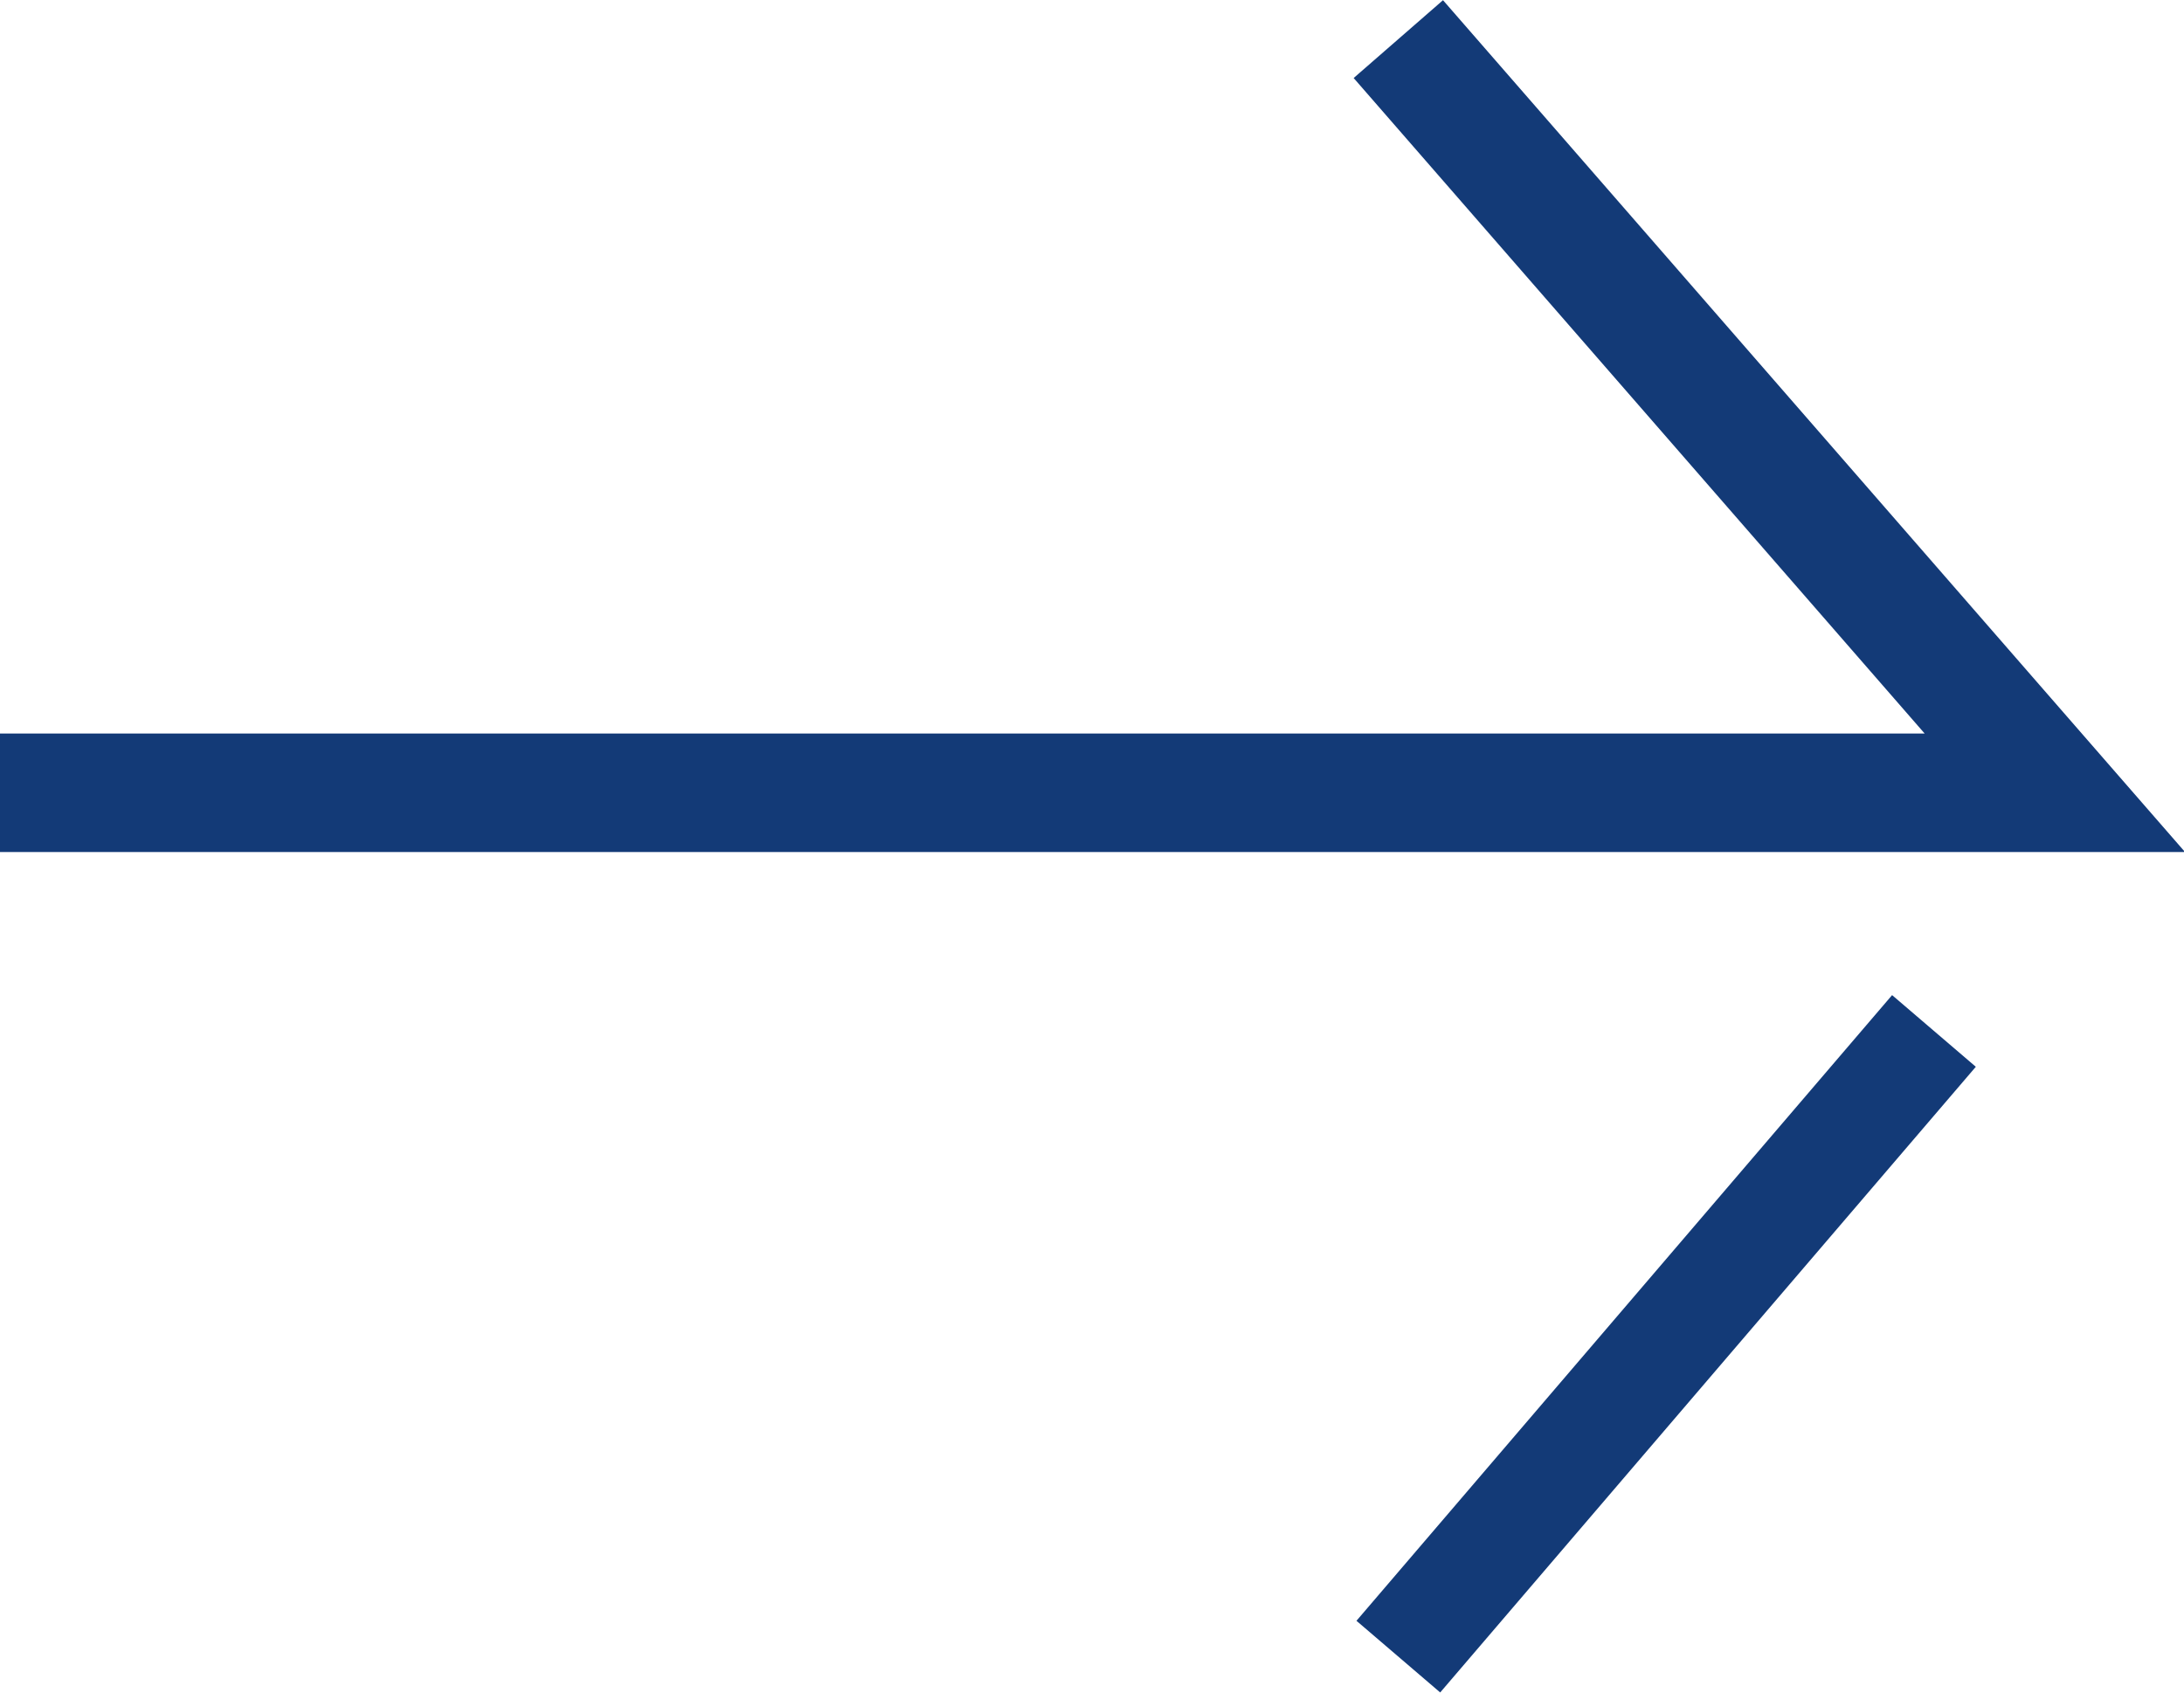
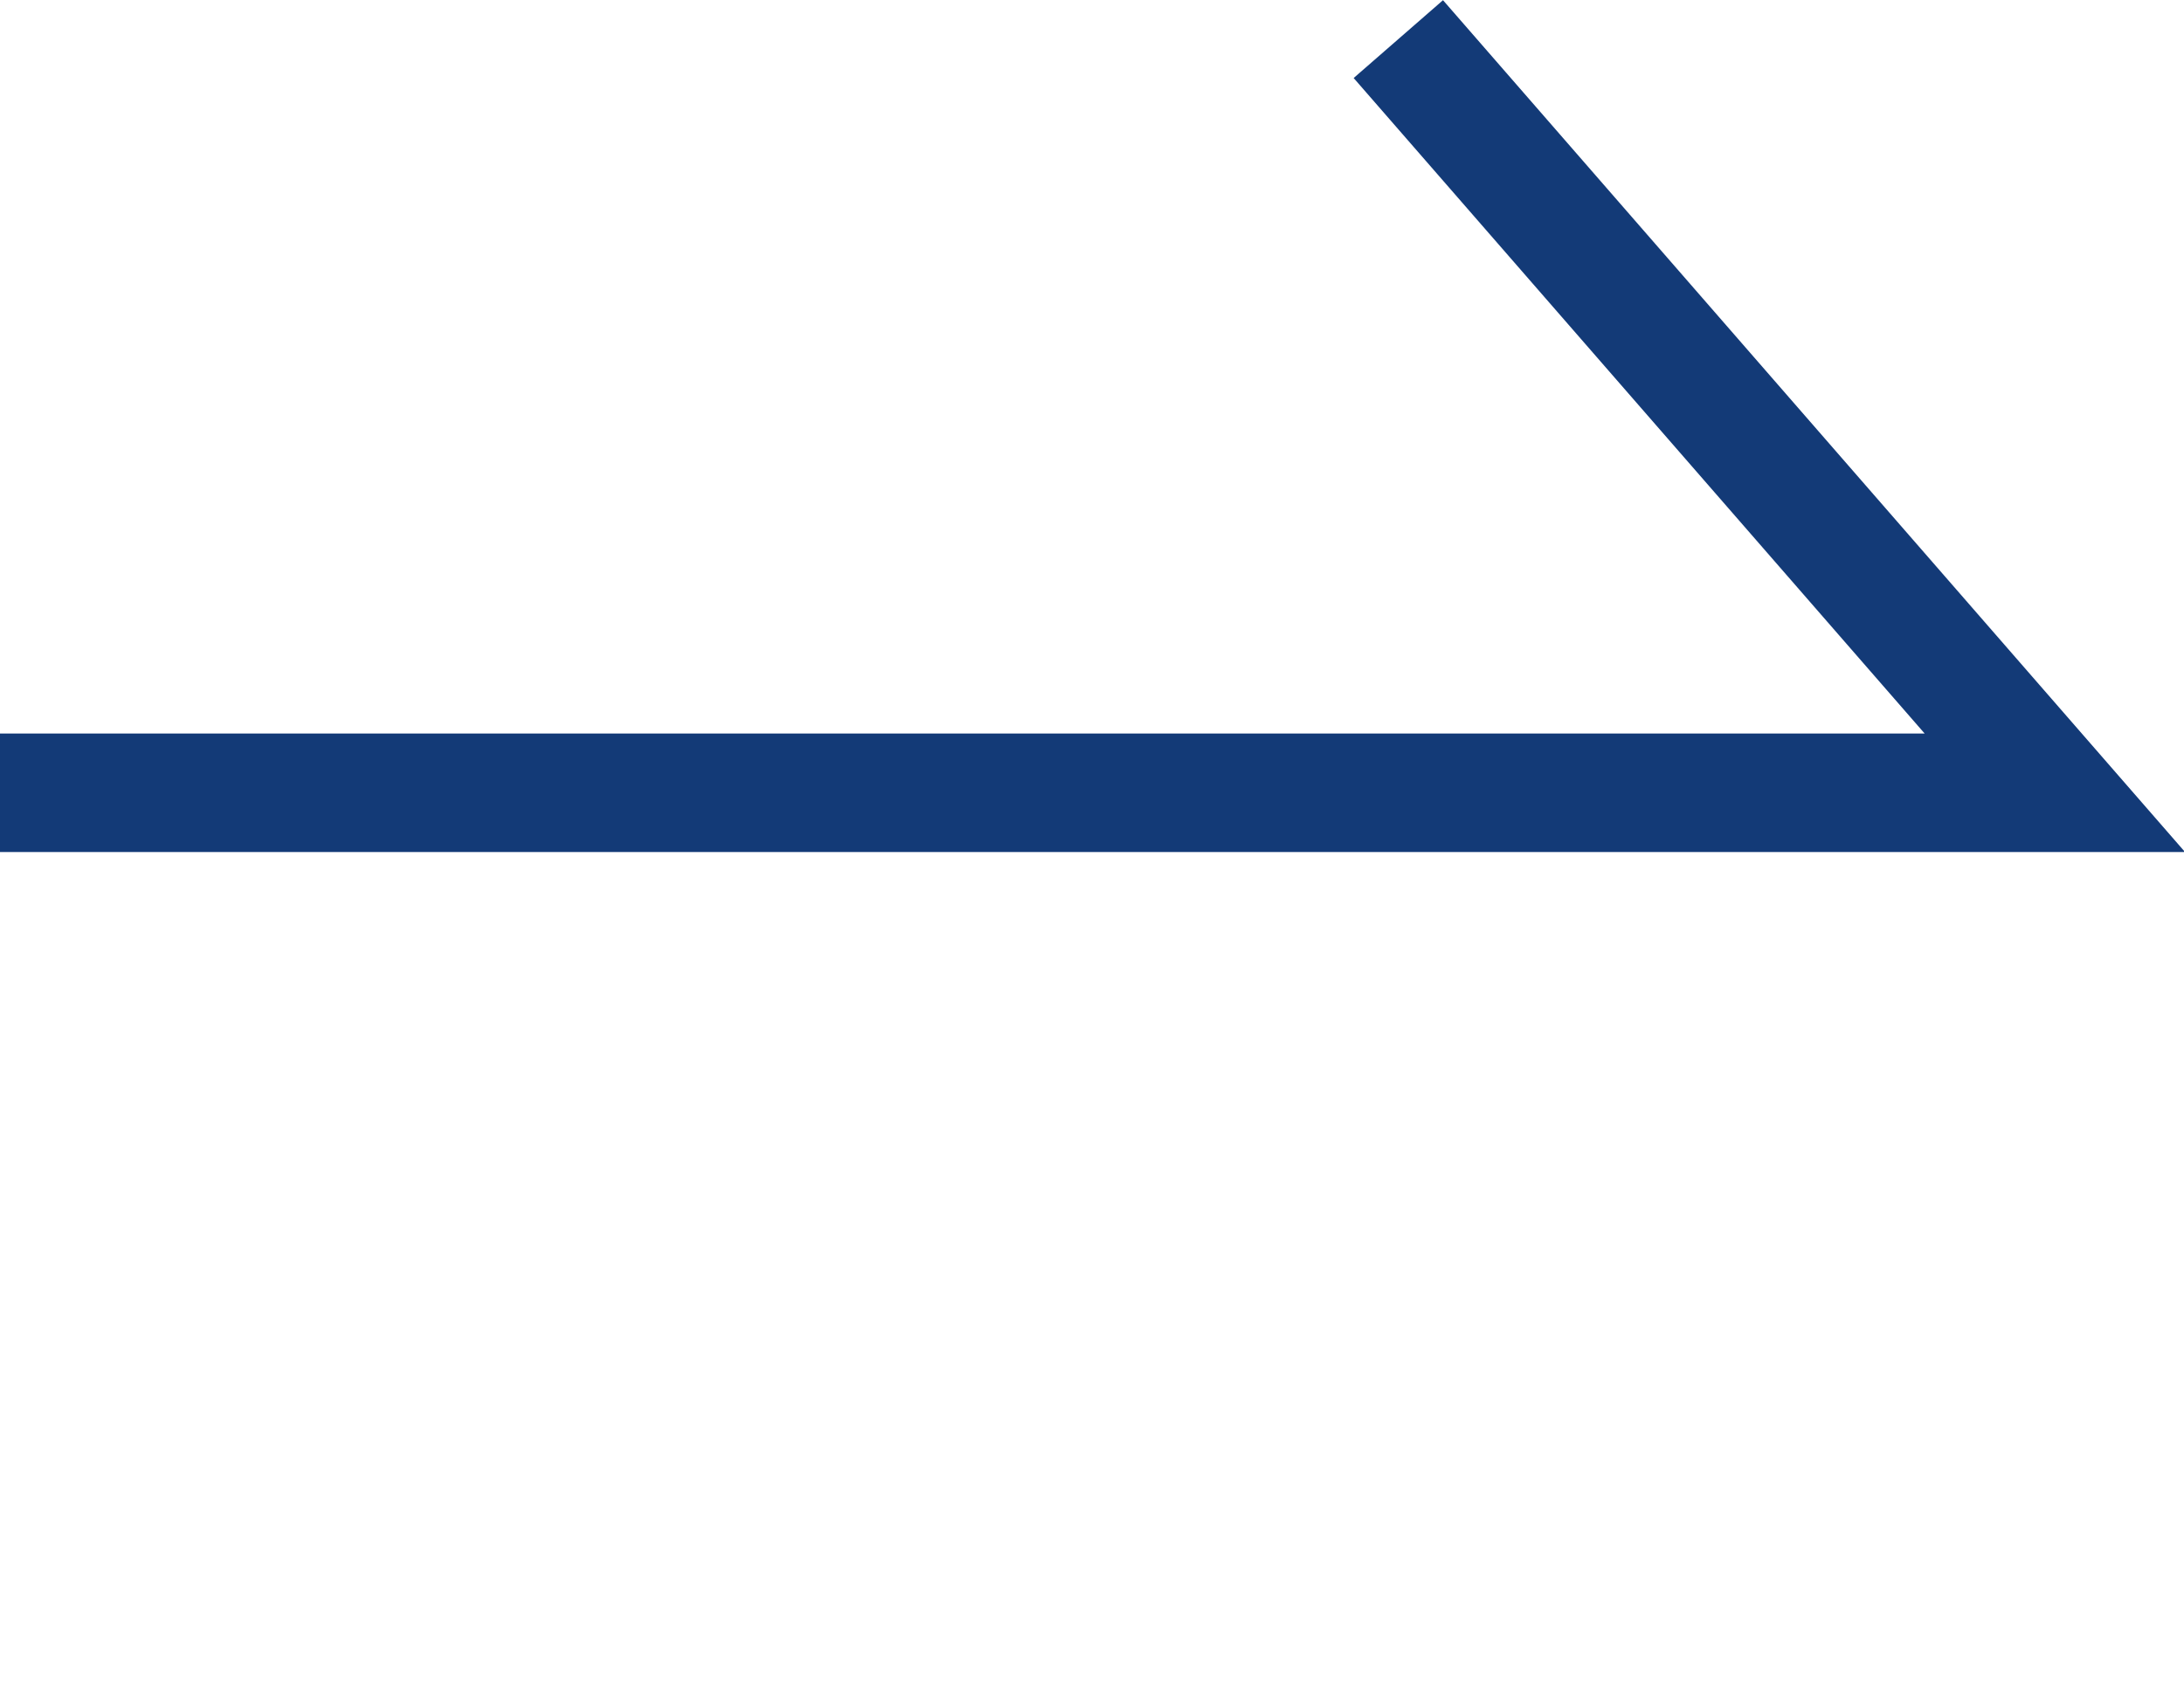
<svg xmlns="http://www.w3.org/2000/svg" id="_レイヤー_2" data-name="レイヤー 2" viewBox="0 0 18.43 14.29">
  <defs>
    <style>
      .cls-1, .cls-2 {
        fill: none;
        stroke: #133a77;
        stroke-miterlimit: 10;
      }

      .cls-2 {
        stroke-width: .93px;
      }
    </style>
  </defs>
  <g id="_レイヤー_1-2" data-name="レイヤー 1">
    <g>
      <polyline class="cls-1" points="11.8 .33 17.34 6.69 0 6.69" />
-       <line class="cls-2" x1="16.32" y1="8.7" x2="11.8" y2="13.98" />
    </g>
  </g>
</svg>